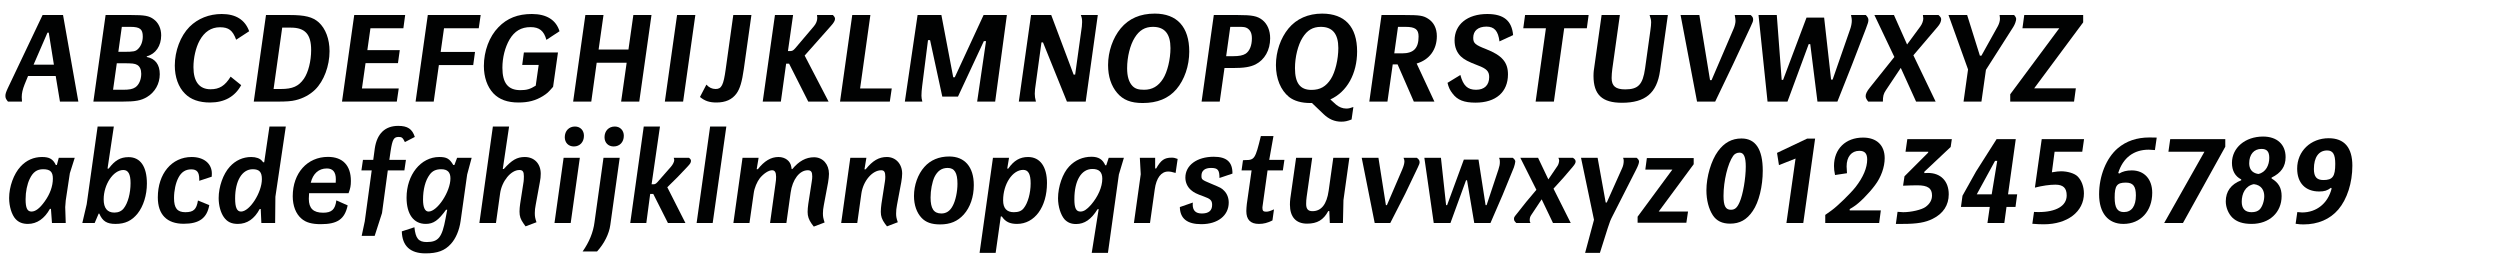
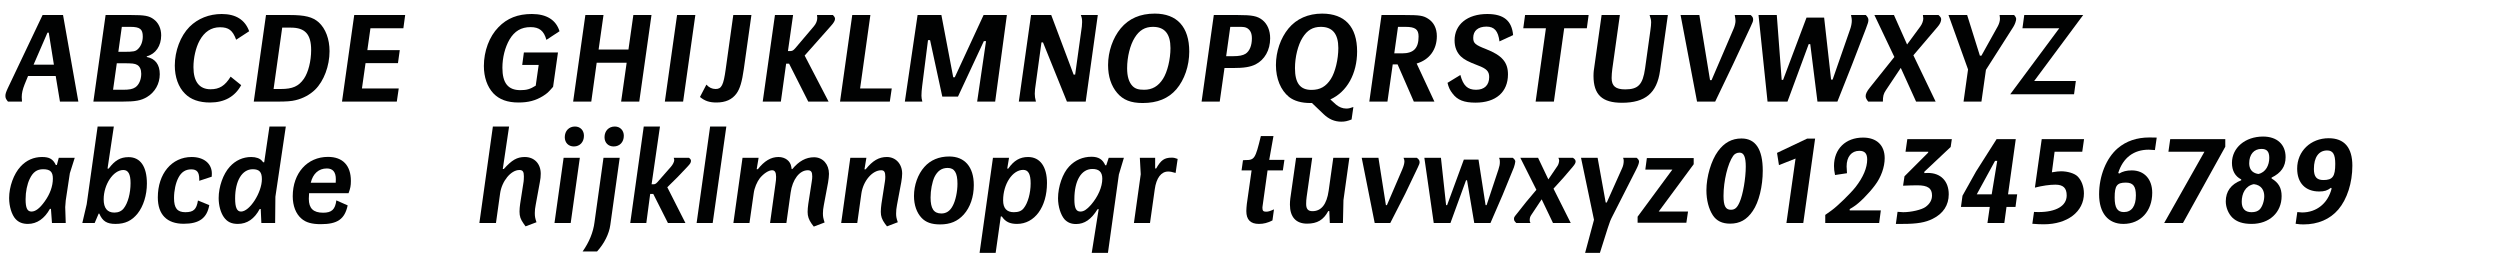
<svg xmlns="http://www.w3.org/2000/svg" version="1.1" id="Ebene_1" x="0px" y="0px" width="690px" height="72px" viewBox="0 0 690 72" enable-background="new 0 0 690 72" xml:space="preserve">
  <g>
    <rect x="1.419" y="1.418" fill="none" width="689.997" height="72.002" />
    <path fill="#010202" d="M15.374,20.977H7.74L6.781,23.32C6.249,24.67,6,25.734,6,26.801c0,0.248,0.035,0.709,0.071,1.242h-3.87   c-0.533-0.639-0.71-0.994-0.71-1.562s0.142-0.994,0.639-2.095l9.623-20.239h5.646l4.226,23.896h-5.078L15.374,20.977z    M9.267,17.853h5.61l-1.42-8.841h-0.355L9.267,17.853z" />
    <path fill="#010202" d="M29.146,4.146h6.995c3.764,0,5.006,0.213,6.285,1.172c1.314,0.959,2.06,2.557,2.06,4.438   c0,2.911-1.527,5.148-3.977,5.788v0.178c2.344,0.461,3.586,2.094,3.586,4.758c0,2.627-1.314,4.971-3.515,6.284   c-1.634,0.994-3.196,1.278-6.853,1.278h-7.954L29.146,4.146z M33.869,24.776c1.846,0,2.734-0.178,3.479-0.675   c0.994-0.674,1.633-2.095,1.633-3.729c0-1.207-0.391-2.023-1.101-2.449c-0.71-0.391-1.278-0.462-3.977-0.462h-1.668l-1.03,7.314   H33.869z M34.152,14.302c2.734,0,3.267-0.106,3.977-0.817c0.816-0.816,1.278-2.023,1.278-3.408c0-2.023-0.781-2.663-3.409-2.663   H33.62l-0.959,6.889H34.152z" />
    <path fill="#010202" d="M65.181,10.964c-0.958-2.592-2.06-3.444-4.474-3.444c-2.414,0-4.296,1.243-5.646,3.729   c-1.03,1.918-1.669,4.723-1.669,7.279c0,4.012,1.633,6.107,4.723,6.107c2.45,0,3.977-0.959,5.539-3.48l2.912,2.344   c-1.74,3.195-4.651,4.793-8.593,4.793c-3.018,0-5.326-0.816-6.924-2.449c-1.811-1.775-2.805-4.58-2.805-7.74   c0-4.049,1.562-8.168,4.048-10.688c2.308-2.308,5.433-3.55,8.913-3.55c3.87,0,6.427,1.598,7.563,4.758L65.181,10.964z" />
    <path fill="#010202" d="M73.414,4.146h6.569c4.19,0,6.32,0.533,7.989,2.023c1.882,1.705,2.982,4.617,2.982,7.954   c0,4.083-1.562,8.237-3.977,10.616c-1.42,1.385-3.302,2.415-5.397,2.912c-1.101,0.284-2.521,0.391-5.042,0.391h-6.498L73.414,4.146   z M77.498,24.563c3.267,0,4.936-0.746,6.391-2.841c1.208-1.775,1.988-4.864,1.988-7.918c0-4.332-1.668-6.178-5.574-6.178h-2.415   l-2.379,16.937H77.498z" />
    <path fill="#010202" d="M97.767,4.146h14.061l-0.497,3.657h-9.09l-0.853,6.036h8.948l-0.498,3.586h-8.948l-0.994,6.996h10.155   l-0.533,3.621H94.394L97.767,4.146z" />
-     <path fill="#010202" d="M118.072,4.146h14.593l-0.532,3.657h-9.587l-0.923,6.534h9.48l-0.497,3.621h-9.48l-1.42,10.084h-5.006   L118.072,4.146z" />
    <path fill="#010202" d="M144.13,17.924l0.461-3.445h9.41l-1.349,9.48c-1.42,1.634-1.598,1.775-2.805,2.557   c-2.024,1.243-4.012,1.775-6.747,1.775c-3.054,0-5.291-0.816-6.924-2.521c-1.704-1.812-2.627-4.474-2.627-7.563   c0-4.083,1.491-8.131,4.012-10.688c2.379-2.485,5.362-3.656,9.232-3.656c4.048,0,6.675,1.633,7.634,4.758L150.806,11   c-0.674-2.486-1.953-3.516-4.367-3.516c-2.592,0-4.438,1.101-5.823,3.444c-1.243,2.165-1.953,4.971-1.953,7.776   c0,4.225,1.562,6.178,4.971,6.178c1.74,0,2.699-0.284,4.226-1.242l0.816-5.717H144.13z" />
    <path fill="#010202" d="M161.56,4.146h5.006l-1.349,9.516h8.238l1.349-9.516h5.007l-3.374,23.896h-5.006l1.527-10.723h-8.273   l-1.491,10.723h-5.006L161.56,4.146z" />
    <path fill="#010202" d="M186.871,4.146h5.042l-3.373,23.896h-5.042L186.871,4.146z" />
    <path fill="#010202" d="M194.964,23.355c0.746,0.817,1.562,1.208,2.557,1.208c1.633,0,2.166-1.065,2.77-5.433l2.095-14.984h5.006   l-2.095,14.877c-0.497,3.516-1.065,5.469-2.024,6.783c-1.207,1.668-3.018,2.484-5.539,2.484c-1.953,0-3.196-0.426-4.545-1.526   L194.964,23.355z" />
    <path fill="#010202" d="M213.886,4.146h5.006l-1.42,9.942h0.746c0.497-0.036,0.746-0.178,1.278-0.781l5.148-6.071   c0.604-0.711,0.923-1.527,0.923-2.309c0-0.178-0.036-0.461-0.071-0.781h4.368c0.426,0.391,0.604,0.711,0.604,1.065   c0,0.462-0.355,1.101-1.136,1.952l-7.244,8.168l6.604,12.711h-5.61l-5.291-10.475h-0.816l-1.456,10.475h-5.006L213.886,4.146z" />
    <path fill="#010202" d="M235.221,4.146h5.006l-2.84,20.275h8.735l-0.533,3.621h-13.741L235.221,4.146z" />
    <path fill="#010202" d="M253.255,4.146h6.569l3.267,17.186h0.426l7.954-17.186h6.427l-3.231,23.896h-4.971l2.45-16.688h-0.604   l-7.137,15.304h-4.332l-3.373-15.588h-0.568l-1.598,12.57c-0.142,1.029-0.213,2.059-0.213,2.77c0,0.567,0.071,0.887,0.249,1.633   h-4.829L253.255,4.146z" />
    <path fill="#010202" d="M284.566,4.146h5.574l6.179,16.439h0.426l1.847-13.279c0.035-0.391,0.071-0.781,0.071-1.207   c0-0.852-0.071-1.207-0.355-1.953h4.687l-3.338,23.896h-5.184l-6.604-16.334h-0.426l-1.775,12.926   c-0.036,0.426-0.071,0.852-0.071,1.242c0,0.711,0.071,1.172,0.32,2.166h-4.723L284.566,4.146z" />
    <path fill="#010202" d="M328.234,14.23c0,3.941-1.314,7.776-3.551,10.404c-2.202,2.557-5.255,3.799-9.303,3.799   c-3.267,0-5.397-0.852-7.031-2.77c-1.669-1.953-2.521-4.58-2.521-7.705c0-3.729,1.314-7.492,3.48-10.119   c2.272-2.734,5.397-4.084,9.409-4.084C324.861,3.756,328.234,7.449,328.234,14.23z M313.179,10.396   c-1.278,2.023-2.095,5.361-2.095,8.45c0,2.237,0.497,3.87,1.491,4.899c0.746,0.746,1.598,1.03,3.195,1.03   c2.237,0,3.906-0.959,5.22-3.019c1.208-1.881,2.06-5.396,2.06-8.486c0-3.905-1.598-5.858-4.829-5.858   C316.02,7.413,314.458,8.336,313.179,10.396z" />
    <path fill="#010202" d="M335.011,4.146h6.569c4.048,0,5.432,0.284,6.817,1.35c1.42,1.137,2.166,2.912,2.166,5.077   c0,3.267-1.525,5.93-4.047,7.208c-1.457,0.711-3.125,0.994-6.285,0.994h-2.272l-1.314,9.268h-5.006L335.011,4.146z M340.301,15.509   c1.705,0,2.734-0.213,3.479-0.675c1.101-0.71,1.74-2.271,1.74-4.225c0-1.385-0.391-2.237-1.243-2.806   c-0.532-0.319-0.958-0.391-2.343-0.391h-2.379l-1.136,8.096H340.301z" />
    <path fill="#010202" d="M361.672,28.434c-2.484,0-4.473-0.568-5.893-1.669c-2.309-1.882-3.623-5.042-3.623-8.806   c0-3.729,1.279-7.457,3.48-10.119c2.201-2.664,5.432-4.084,9.268-4.084c6.285,0,9.658,3.657,9.658,10.439   c0,6.143-2.807,11.185-7.387,13.244l1.562,1.42c0.854,0.711,1.811,1.102,2.842,1.102c0.639,0,1.064-0.107,1.951-0.427l-0.496,3.444   c-1.207,0.461-1.846,0.604-2.84,0.604c-1.848,0-3.41-0.675-4.9-2.095l-3.195-3.054H361.672z M359.506,10.396   c-1.277,2.023-2.094,5.361-2.094,8.414c0,4.119,1.42,6.002,4.545,6.002c2.414,0,4.012-0.924,5.361-3.02   c1.207-1.881,2.059-5.432,2.059-8.521c0-3.905-1.598-5.858-4.828-5.858C362.348,7.413,360.785,8.336,359.506,10.396z" />
    <path fill="#010202" d="M381.303,4.146h6.32c4.119,0,5.148,0.143,6.498,0.994c1.598,0.994,2.449,2.699,2.449,4.829   c0,3.729-2.059,6.533-5.574,7.563l4.9,10.51h-5.682l-4.475-10.262h-1.348l-1.457,10.262h-5.006L381.303,4.146z M386.949,14.728   c3.195,0,4.58-1.385,4.58-4.651c0-1.988-0.924-2.663-3.623-2.663h-2.059l-1.029,7.314H386.949z" />
    <path fill="#010202" d="M403.064,20.693c0.779,2.947,1.988,4.083,4.33,4.083c2.309,0,3.623-1.278,3.623-3.515   c0-1.562-0.711-2.309-3.09-3.196c-2.77-1.065-3.764-1.598-4.723-2.485c-1.137-1.102-1.74-2.592-1.74-4.438   c0-4.403,3.551-7.278,9.02-7.278c4.545,0,6.781,1.846,7.137,5.822l-3.764,1.74c-0.355-2.877-1.42-4.084-3.586-4.084   c-2.309,0-3.658,1.137-3.658,3.09c0,1.491,0.533,1.953,3.551,3.125c4.369,1.703,6.037,3.621,6.037,6.959   c0,4.9-3.338,7.812-8.947,7.812c-3.16,0-5.008-0.71-6.355-2.521c-0.711-0.889-1.102-1.74-1.385-2.947L403.064,20.693z" />
    <path fill="#010202" d="M426.672,7.804h-6.25l0.498-3.657h17.541l-0.498,3.657h-6.25l-2.84,20.239h-5.041L426.672,7.804z" />
    <path fill="#010202" d="M447.084,4.146l-2.096,14.949c-0.105,0.852-0.178,1.668-0.178,2.449c0,2.201,1.102,3.125,3.729,3.125   c3.621,0,4.865-1.314,5.504-5.787l1.455-10.439c0.143-0.959,0.213-1.775,0.213-2.273c0-0.604-0.105-1.1-0.426-2.023h5.043   l-2.166,15.41c-0.852,6.107-4.049,8.806-10.51,8.806c-5.469,0-7.848-2.237-7.848-7.421c0-0.568,0.035-1.029,0.07-1.385l2.166-15.41   H447.084z" />
    <path fill="#010202" d="M463.838,4.146h5.184l2.947,17.967h0.426l6.107-14.238C478.787,7.2,479,6.348,479,5.779   c0-0.391-0.072-0.958-0.213-1.633h4.367c0.531,0.391,0.709,0.746,0.709,1.207c0,0.533-0.07,0.675-0.744,2.131l-4.795,10.262   l-4.936,10.297h-5.006L463.838,4.146z" />
    <path fill="#010202" d="M485.352,4.146h5.041l1.35,17.896h0.391l6.463-17.186h4.863l1.918,17.113h0.426l4.793-13.776   c0.32-0.853,0.498-1.811,0.498-2.45c0-0.391-0.035-0.745-0.213-1.598h4.084c0.531,0.568,0.709,0.924,0.709,1.35   c0,0.497-0.105,0.923-0.674,2.379l-3.871,10.049l-4.012,10.119h-5.504l-1.988-15.871h-0.426l-5.859,15.871h-5.504L485.352,4.146z" />
    <path fill="#010202" d="M515.631,28.043c-0.531-0.675-0.709-1.065-0.709-1.527c0-0.604,0.355-1.349,1.137-2.308l6.781-8.485   l-5.504-11.576h5.396l3.623,8.131l3.656-4.971c0.498-0.674,0.816-1.562,0.816-2.201c0-0.248-0.035-0.568-0.105-0.959h4.295   c0.533,0.462,0.746,0.781,0.746,1.172c0,0.604-0.318,1.314-0.959,2.06l-6.711,7.882l6.145,12.783h-5.398l-4.225-9.303l-4.119,6.178   c-0.674,0.994-0.816,1.67-0.816,3.125H515.631z" />
    <path fill="#010202" d="M543.182,19.166l-5.398-15.02h5.148l3.516,11.221h0.426l4.545-8.167c0.355-0.675,0.568-1.421,0.568-1.988   c0-0.249-0.035-0.64-0.105-1.065h4.012c0.391,0.426,0.568,0.781,0.568,1.102c0,0.496-0.355,1.49-0.781,2.165l-7.562,11.859   l-1.244,8.771h-4.936L543.182,19.166z" />
-     <path fill="#010202" d="M554.822,26.02l13.529-18.216h-10.156l0.498-3.657h16.262V6.17l-13.527,18.216h11.504l-0.496,3.657h-17.613   V26.02z" />
+     <path fill="#010202" d="M554.822,26.02l13.529-18.216h-10.156l0.498-3.657h16.262l-13.527,18.216h11.504l-0.496,3.657h-17.613   V26.02z" />
    <path fill="#010202" d="M14.06,57.643h-0.284c-1.491,2.699-3.586,4.156-6.072,4.156c-1.456,0-2.557-0.428-3.409-1.35   C3.23,59.277,2.52,56.969,2.52,54.66c0-3.16,1.278-6.674,3.16-8.699c1.598-1.738,3.622-2.627,5.93-2.627   c2.024,0,3.018,0.568,3.799,2.201h0.284l0.533-1.988h4.403l-1.349,4.262l-1.136,7.527c-0.142,1.668-0.142,1.74-0.142,1.846   l0.142,4.367h-3.799L14.06,57.643z M8.201,49.371c-0.71,1.455-1.136,3.551-1.136,5.609c0,2.449,0.462,3.408,1.633,3.408   c1.101,0,2.272-0.887,3.622-2.77c1.491-2.059,2.272-4.26,2.272-6.32c0-1.881-0.746-2.592-2.699-2.592   C10.225,46.707,9.089,47.488,8.201,49.371z" />
    <path fill="#010202" d="M22.719,61.549l1.207-5.184l3.018-21.446h4.474l-1.74,11.61h0.319c1.705-2.271,3.231-3.16,5.504-3.16   c3.231,0,5.042,2.592,5.042,7.279c0,3.195-0.959,6.25-2.557,8.273c-1.598,1.988-3.444,2.877-6.107,2.877   c-2.379,0-3.586-0.746-4.474-2.842h-0.178l-1.101,2.592H22.719z M28.613,55.016c0,2.414,0.994,3.658,2.947,3.658   c1.101,0,1.988-0.391,2.592-1.172c1.136-1.42,1.882-4.154,1.882-6.959c0-2.486-0.639-3.623-1.988-3.623   C31.276,46.92,28.613,50.896,28.613,55.016z" />
    <path fill="#010202" d="M54.991,49.902v-0.461c0-1.918-0.639-2.699-2.201-2.699c-1.598,0-2.734,0.746-3.551,2.309   c-0.746,1.42-1.208,3.551-1.208,5.609c0,2.77,0.888,3.906,3.125,3.906c2.272,0,3.089-0.781,3.48-3.23l3.125,1.277   c-0.639,3.586-2.77,5.148-7.066,5.148c-4.651,0-7.137-2.557-7.137-7.279c0-6.533,3.834-11.148,9.338-11.148   c3.373,0,5.575,1.811,5.575,4.58c0,0.25,0,0.533-0.036,0.854L54.991,49.902z" />
    <path fill="#010202" d="M71.96,57.68h-0.284c-1.456,2.734-3.479,4.119-6.036,4.119c-1.775,0-2.947-0.568-3.87-1.883   c-0.888-1.277-1.42-3.23-1.42-5.256c0-3.123,1.243-6.639,3.054-8.627c1.598-1.775,3.657-2.699,5.93-2.699   c1.349,0,2.415,0.391,2.982,1.064l0.32,0.391h0.284l1.456-9.87h4.509l-2.876,19.388l-0.071,7.242h-3.799L71.96,57.68z    M64.894,54.768c0,2.521,0.497,3.621,1.633,3.621c2.379,0,5.752-5.254,5.752-8.947c0-1.953-0.71-2.734-2.521-2.734   C66.812,46.707,64.894,49.902,64.894,54.768z" />
    <path fill="#010202" d="M85.306,53.312c-0.035,0.604-0.071,1.17-0.071,1.561c0,2.629,1.243,3.836,3.941,3.836   c2.379,0,3.337-0.889,3.657-3.408l3.125,1.385c-0.817,3.799-2.805,5.184-7.421,5.184c-2.45,0-4.119-0.461-5.326-1.527   c-1.562-1.314-2.415-3.551-2.415-6.178c0-6.391,4.012-10.865,9.729-10.865c4.083,0,6.32,2.379,6.32,6.639   c0,1.314-0.142,2.025-0.639,3.375H85.306z M92.656,50.436c0.036-0.355,0.036-0.746,0.036-0.959c0-1.988-0.817-2.982-2.485-2.982   c-2.237,0-3.835,1.42-4.438,3.941H92.656z" />
-     <path fill="#010202" d="M111.612,47.027h-4.58l-1.598,11.787L103.41,65.1h-3.586l0.852-4.012l1.917-14.061h-2.841l0.426-2.912h2.84   l0.426-3.16c0.604-4.048,2.805-6.214,6.462-6.214c2.592,0,3.87,0.853,4.581,3.054l-2.734,1.42c-0.604-1.242-0.852-1.42-1.74-1.42   c-1.314,0-1.705,0.674-2.202,3.871l-0.355,2.449h4.581L111.612,47.027z" />
-     <path fill="#010202" d="M130.18,43.547l-1.243,4.617l-1.811,12.854c-0.355,2.555-1.35,4.863-2.699,6.32   c-1.669,1.846-3.693,2.592-6.995,2.592c-4.226,0-6.427-2.061-6.534-6.072l3.48-1.137c0.319,3.09,1.136,4.084,3.409,4.084   c3.195,0,4.225-1.279,5.184-6.463l0.461-2.449h-0.32c-2.13,2.947-3.479,3.906-5.61,3.906c-3.338,0-5.291-2.664-5.291-7.244   c0-6.32,3.941-11.221,9.019-11.221c2.06,0,2.841,0.461,3.871,2.201h0.319l0.746-1.988H130.18z M118.569,48.234   c-1.171,1.562-1.811,4.047-1.811,6.854c0,2.166,0.533,3.301,1.527,3.301c2.415,0,6.036-5.504,6.036-9.16   c0-1.705-0.817-2.521-2.557-2.521C120.344,46.707,119.315,47.168,118.569,48.234z" />
    <path fill="#010202" d="M136.035,34.919h4.474l-1.74,11.718h0.284c2.237-2.486,3.657-3.303,5.788-3.303   c2.627,0,4.403,1.846,4.403,4.615c0,0.711-0.071,1.527-0.249,2.344l-1.136,6.215c-0.177,0.852-0.249,1.598-0.249,2.271   c0,0.994,0.071,1.385,0.462,2.557l-3.019,1.137l-0.532-0.746c-0.853-1.207-1.136-2.023-1.136-3.338   c0-0.674,0.071-1.385,0.177-2.131l0.959-6.178c0.035-0.318,0.071-0.816,0.071-1.42c0-1.277-0.319-1.74-1.243-1.74   c-2.344,0-4.865,3.09-5.326,6.498l-1.136,8.131h-4.581L136.035,34.919z" />
    <path fill="#010202" d="M155.559,43.547h4.474l-2.521,18.002h-4.474L155.559,43.547z M161.169,37.476   c0,1.739-1.136,2.946-2.77,2.946c-1.491,0-2.521-1.029-2.521-2.556c0-1.74,1.171-2.947,2.805-2.947   C160.14,34.919,161.169,35.949,161.169,37.476z" />
    <path fill="#010202" d="M160.812,69.396c1.811-2.592,2.912-5.256,3.267-8.025l2.486-17.824h4.474l-2.592,18.535   c-0.32,2.414-1.669,5.148-3.657,7.314H160.812z M172.174,37.476c0,1.739-1.136,2.946-2.805,2.946c-1.491,0-2.521-1.029-2.521-2.556   c0-1.74,1.172-2.947,2.841-2.947C171.144,34.919,172.174,35.984,172.174,37.476z" />
    <path fill="#010202" d="M177.675,34.919h4.474l-2.308,15.942h0.639c0.426-0.035,0.71-0.248,1.42-1.1l3.302-3.764   c0.497-0.568,0.888-1.35,0.888-1.812c0-0.178-0.036-0.318-0.142-0.639h4.19c0.426,0.32,0.568,0.533,0.568,0.852   c0,0.463-0.213,0.818-0.958,1.6l-2.699,2.84l-2.876,2.84l5.006,9.871h-4.829l-4.048-8.023h-0.852l-1.065,8.023h-4.438   L177.675,34.919z" />
    <path fill="#010202" d="M195.993,34.919h4.474l-3.764,26.63h-4.438L195.993,34.919z" />
    <path fill="#010202" d="M204.938,43.547h4.438l-0.532,3.16h0.319c1.775-2.271,3.622-3.373,5.681-3.373   c1.882,0,3.302,1.102,3.551,2.699l0.106,0.639h0.178c1.811-2.201,3.764-3.268,6-3.268c2.415,0,4.119,1.918,4.119,4.582   c0,0.639-0.107,1.49-0.249,2.379l-1.172,6.248c-0.178,0.854-0.249,1.635-0.249,2.273c0,0.922,0.071,1.277,0.461,2.521l-2.982,1.135   l-0.568-0.744c-0.816-1.172-1.136-2.096-1.136-3.303c0-0.639,0.071-1.385,0.178-2.166l0.958-6.178   c0.106-0.568,0.142-1.066,0.142-1.457c0-1.242-0.319-1.703-1.243-1.703c-2.272,0-4.226,2.557-4.723,6.178l-1.171,8.379h-4.51   l1.492-10.758c0.142-0.854,0.177-1.385,0.177-1.988c0-1.244-0.355-1.811-1.101-1.811c-0.959,0-2.308,0.887-3.373,2.166   c-0.781,0.994-1.527,2.732-1.705,4.189l-1.172,8.201h-4.438L204.938,43.547z" />
    <path fill="#010202" d="M234.687,43.547h4.438l-0.533,3.195h0.32c1.953-2.414,3.657-3.408,5.858-3.408   c2.45,0,4.226,1.918,4.226,4.58c0,0.676-0.106,1.527-0.249,2.379l-1.172,6.25c-0.178,0.852-0.249,1.668-0.249,2.379   c0,0.852,0.071,1.242,0.461,2.414l-2.982,1.137l-0.568-0.746c-0.817-1.137-1.137-2.023-1.137-3.266   c0-0.604,0.071-1.422,0.178-2.203l0.959-6.178c0.071-0.391,0.106-0.852,0.106-1.277c0-1.314-0.284-1.811-1.136-1.811   c-2.45,0-4.971,2.945-5.468,6.426l-1.136,8.131h-4.438L234.687,43.547z" />
    <path fill="#010202" d="M268.77,51.074c0,3.268-0.994,6.143-2.77,8.131c-1.704,1.883-3.728,2.734-6.533,2.734   c-2.344,0-3.941-0.568-5.113-1.811c-1.349-1.42-2.095-3.551-2.095-6.035c0-2.984,1.065-6.002,2.876-8.025   c1.669-1.883,4.012-2.877,6.853-2.877C266.284,43.191,268.77,46.104,268.77,51.074z M257.904,48.873   c-0.639,1.42-1.065,3.621-1.065,5.646c0,3.053,0.888,4.402,2.982,4.402c1.349,0,2.379-0.674,3.125-2.096   c0.781-1.42,1.314-3.904,1.314-6.107c0-3.018-0.817-4.367-2.699-4.367C259.893,46.352,258.756,47.168,257.904,48.873z" />
    <path fill="#010202" d="M274.056,43.547h4.438l-0.497,2.982h0.284c1.562-2.236,3.231-3.195,5.468-3.195   c3.302,0,5.219,2.664,5.219,7.172c0,6.641-3.409,11.293-8.273,11.293c-1.988,0-3.231-0.605-4.19-2.061h-0.284l-1.42,10.049h-4.438   L274.056,43.547z M276.861,55.301c0,2.166,0.994,3.266,2.947,3.266c1.278,0,2.13-0.318,2.734-1.1   c1.136-1.385,1.917-4.154,1.917-6.854c0-2.557-0.639-3.729-2.06-3.729C279.453,46.885,276.861,50.791,276.861,55.301z" />
    <path fill="#010202" d="M303.238,57.715l-0.32,0.035c-1.74,2.805-3.586,4.084-5.93,4.084c-1.349,0-2.343-0.426-3.16-1.279   c-1.065-1.207-1.811-3.551-1.811-5.822c0-3.232,1.278-6.924,3.089-8.807c1.633-1.74,3.764-2.662,6.143-2.662   c1.917,0,3.089,0.709,3.799,2.344h0.284l0.675-2.061h4.19l-1.385,4.617l-3.018,21.623h-4.474L303.238,57.715z M296.527,54.98   c0,2.449,0.461,3.408,1.669,3.408c0.923,0,1.74-0.531,2.912-1.846c1.953-2.273,3.125-4.936,3.125-7.209   c0-1.846-0.888-2.697-2.734-2.697C298.445,46.637,296.527,49.832,296.527,54.98z" />
    <path fill="#010202" d="M314.845,48.092l-0.249-4.545h4.225v2.947h0.284c1.313-2.309,2.272-2.982,4.296-2.982   c0.568,0,0.994,0.107,1.633,0.355l-0.568,3.869c-0.994-0.283-1.42-0.391-2.059-0.391c-1.917,0-3.267,1.775-3.693,4.9l-1.314,9.303   h-4.438L314.845,48.092z" />
-     <path fill="#010202" d="M336.572,49.121c0-2.236-0.461-2.77-2.343-2.77c-1.669,0-2.627,0.746-2.627,2.131   c0,1.066,0.071,1.137,2.627,2.201c2.876,1.207,2.876,1.207,3.657,1.988s1.243,1.953,1.243,3.232c0,3.586-3.018,5.965-7.563,5.965   c-3.941,0-5.859-1.562-5.93-4.723l3.586-1.242c-0.036,0.213-0.036,0.391-0.036,0.531c0,1.67,0.816,2.486,2.521,2.486   c1.882,0,2.84-0.781,2.84-2.379c0-1.207-0.461-1.67-2.272-2.309c-2.095-0.746-2.77-1.1-3.551-1.775   c-0.994-0.852-1.562-2.094-1.562-3.443c0-3.408,3.196-5.752,7.847-5.752c3.551,0,5.184,1.455,5.148,4.65L336.572,49.121z" />
    <path fill="#010202" d="M351.48,37.547l-1.172,6.568h4.191l-0.428,2.912h-4.225l-1.385,9.941c-0.035,0.07-0.035,0.213-0.035,0.355   c0,0.852,0.248,1.1,0.994,1.1c0.639,0,0.994-0.105,2.201-0.639l-0.426,3.055c-1.314,0.674-2.449,0.959-3.729,0.959   c-2.343,0-3.48-1.172-3.48-3.551c0-0.568,0.071-1.314,0.143-1.99l1.313-9.23h-2.77l0.391-2.805h0.035l0.568-0.037   c2.592,0,2.805-0.354,4.333-6.639H351.48z" />
    <path fill="#010202" d="M362.166,43.547l-1.527,10.76c-0.105,0.709-0.141,1.385-0.141,1.988c0,1.385,0.531,1.988,1.738,1.988   c2.451,0,3.941-1.883,4.475-5.646l1.277-9.09h4.439l-1.633,11.682l-0.143,6.32h-3.621l-0.143-3.301h-0.285   c-1.312,2.449-3.018,3.479-5.857,3.479c-3.055,0-4.723-1.846-4.723-5.254c0-0.568,0.035-1.137,0.105-1.67l1.6-11.256H362.166z" />
    <path fill="#010202" d="M375.832,43.547h4.617l2.059,13.066h0.283l4.227-9.834c0.391-0.924,0.604-1.67,0.604-2.273   c0-0.32-0.072-0.533-0.248-0.959h3.656c0.568,0.391,0.781,0.746,0.781,1.207c0,0.355-0.105,0.639-0.496,1.457l-3.48,7.277   l-4.119,8.061h-4.297L375.832,43.547z" />
    <path fill="#010202" d="M393.121,43.547h4.58l1.42,13.066h0.285l4.615-12.568h4.047l1.953,12.568h0.285l3.266-9.834   c0.285-0.889,0.391-1.387,0.391-2.096c0-0.498-0.035-0.676-0.213-1.137h3.764c0.498,0.391,0.711,0.711,0.711,1.066   c0,0.248-0.248,1.207-0.391,1.598l-3.125,7.633l-3.338,7.705h-4.473l-1.99-11.787h-0.283l-4.297,11.787h-4.615L393.121,43.547z" />
    <path fill="#010202" d="M424.504,43.547l2.84,5.965l2.557-3.764c0.213-0.318,0.426-0.994,0.426-1.455   c0-0.213-0.07-0.391-0.213-0.746h4.012c0.533,0.355,0.746,0.639,0.746,1.029s-0.213,0.781-0.816,1.492l-2.521,2.947l-2.77,3.053   l4.758,9.48h-4.898l-3.125-6.533l-2.877,4.332c-0.283,0.391-0.426,0.852-0.426,1.385c0,0.32,0.035,0.461,0.213,0.816h-3.906   c-0.496-0.461-0.639-0.709-0.639-1.135c0-0.428,0.035-0.498,0.816-1.457l2.557-3.23l2.805-3.338l-4.438-8.842H424.504z" />
    <path fill="#010202" d="M440.939,43.547l2.236,12.357h0.285l4.26-9.516c0.285-0.605,0.426-1.314,0.426-1.99   c0-0.318-0.035-0.496-0.178-0.852h3.729c0.498,0.391,0.676,0.711,0.676,1.066c0,0.426-0.285,1.207-0.816,2.236l-6.428,12.641   c-0.639,1.242-0.816,1.668-1.385,3.443l-2.166,6.854h-4.084l2.451-9.125l-3.586-17.115H440.939z" />
    <path fill="#010202" d="M451.979,61.479v-1.67l9.586-12.994h-7.457l0.426-3.195h12.926v1.703l-9.658,13.066h8.096l-0.461,3.09   H451.979z" />
    <path fill="#010202" d="M486.521,47.098c0,4.332-1.064,8.699-2.77,11.15c-1.633,2.414-3.586,3.479-6.25,3.479   c-2.166,0-3.727-0.746-4.758-2.309c-1.135-1.738-1.775-4.189-1.775-6.887c0-3.764,1.314-8.238,3.197-10.795   c1.738-2.379,3.834-3.516,6.496-3.516C484.533,38.221,486.521,41.203,486.521,47.098z M478.355,43.014   c-1.492,2.096-2.664,6.924-2.664,11.043c0,2.77,0.568,3.836,2.025,3.836c1.1,0,1.738-0.533,2.414-2.096   c0.922-2.023,1.703-6.604,1.703-9.799c0-2.699-0.531-3.871-1.703-3.871C479.385,42.127,478.746,42.447,478.355,43.014z" />
    <path fill="#010202" d="M495.572,43.76l-4.58,1.811l-0.533-3.373l8.309-3.941h2.201l-3.266,23.293h-4.652L495.572,43.76z" />
    <path fill="#010202" d="M503.771,59.312l1.74-1.242c1.598-1.137,5.219-4.652,6.639-6.463c2.096-2.699,3.195-5.291,3.195-7.6   c0-1.633-0.674-2.379-2.164-2.379c-2.166,0-3.516,1.635-3.516,4.297c0,0.463,0.035,0.889,0.105,1.883l-3.301,0.496   c-0.215-1.064-0.285-1.668-0.285-2.484c0-4.723,3.195-7.848,8.025-7.848c3.729,0,5.965,2.096,5.965,5.682   c0,2.449-0.994,5.254-2.664,7.455c-1.738,2.344-4.402,5.008-5.965,5.967l-1.029,0.639v0.355h8.594l-0.463,3.479h-14.877V59.312z" />
    <path fill="#010202" d="M523.723,58.461c0.674,0.07,1.207,0.105,1.562,0.105c2.236,0,5.111-0.674,6.178-1.455   c1.172-0.854,1.775-1.918,1.775-3.16c0-1.988-1.172-2.805-4.049-2.805c-1.064,0-2.236,0.035-3.941,0.105l0.391-2.592l6.533-6.533   l0.037-0.248h-6.285l0.496-3.48h12.287l-0.32,2.166l-7.279,6.854v0.355c0.426-0.037,0.781-0.037,1.029-0.037   c3.516,0,5.717,2.273,5.717,5.895c0,2.982-1.525,5.326-4.402,6.746c-2.023,1.031-4.332,1.422-8.203,1.422h-1.988L523.723,58.461z" />
    <path fill="#010202" d="M548.537,61.549l0.639-4.438h-7.953l0.426-3.09l3.729-6.676l5.682-8.947h5.291l-2.131,15.232h2.521   l-0.463,3.48h-2.484l-0.604,4.438H548.537z M549.709,53.631l1.527-9.232h-0.604l-5.043,9.232H549.709z" />
    <path fill="#010202" d="M561.387,58.496c0.533,0.035,0.959,0.035,1.242,0.035c4.865,0,7.777-1.705,7.777-4.58   c0-2.061-0.959-2.982-3.125-2.982c-1.562,0-3.586,0.283-5.646,0.816l1.883-13.387h11.682l-0.498,3.48h-7.633l-0.746,5.68   c1.314-0.213,1.883-0.283,2.521-0.283c1.811,0,3.691,0.568,4.545,1.385c1.1,1.064,1.775,2.84,1.775,4.723   c0,5.041-4.545,8.521-11.078,8.521c-0.781,0-1.953-0.035-3.16-0.143L561.387,58.496z" />
    <path fill="#010202" d="M594.76,41.416c-0.746-0.07-1.314-0.105-1.705-0.105c-4.154,0-7.102,2.236-8.414,6.391l0.213,0.213   c0.994-0.604,2.094-0.887,3.514-0.887c3.445,0,5.646,2.414,5.646,6.178c0,5.078-3.23,8.594-7.953,8.594   c-4.227,0-6.711-3.02-6.711-8.168c0-5.078,1.988-10.012,5.148-12.711c2.344-1.988,5.254-2.982,8.77-2.982   c0.391,0,0.463,0,1.988,0.035L594.76,41.416z M583.646,54.52c0,2.84,0.744,4.012,2.555,4.012c2.131,0,3.303-1.633,3.303-4.615   c0-2.521-0.781-3.516-2.77-3.516C584.285,50.4,583.646,51.217,583.646,54.52z" />
    <path fill="#010202" d="M597.312,61.549l11.113-19.67h-9.941l0.496-3.48h15.197v2.096l-11.682,21.055H597.312z" />
    <path fill="#010202" d="M618.576,49.512c-1.668-0.816-2.557-2.414-2.557-4.545c0-4.189,3.658-7.278,8.594-7.278   c3.834,0,6.213,2.165,6.213,5.681c0,2.592-1.242,4.367-3.869,5.646v0.248c1.918,1.137,2.77,2.592,2.77,4.865   c0,4.545-3.408,7.67-8.273,7.67c-2.414,0-4.119-0.568-5.326-1.74c-1.102-1.102-1.811-2.805-1.811-4.475   c0-2.734,1.42-4.723,4.26-5.822V49.512z M623.689,57.785c0.711-0.746,1.244-2.271,1.244-3.656c0-1.562-0.746-3.055-2.877-3.303   c-2.344,0.461-3.338,2.592-3.338,4.865c0,1.881,0.924,2.875,2.699,2.875C622.412,58.566,623.158,58.318,623.689,57.785z    M620.779,45.074c0,1.42,0.639,2.662,2.52,2.947c2.061-0.426,3.02-2.451,3.02-4.439c0-1.738-0.641-2.484-2.166-2.484   C622.092,41.098,620.779,42.623,620.779,45.074z" />
    <path fill="#010202" d="M634.055,58.531c0.566,0.07,1.029,0.107,1.312,0.107c4.014,0,7.137-2.521,8.168-6.605l-0.178-0.213   c-1.031,0.781-1.811,1.029-3.268,1.029c-3.799,0-6.072-2.344-6.072-6.32c0-4.793,3.729-8.379,8.699-8.379   c4.332,0,6.535,2.592,6.535,7.598c0,4.723-1.457,9.232-3.871,12.072c-2.309,2.699-5.609,4.119-9.623,4.119   c-0.746,0-1.207-0.035-2.166-0.178L634.055,58.531z M638.635,46.637c0,2.166,0.781,3.053,2.627,3.053   c2.557,0,3.268-0.994,3.268-4.473c0-2.629-0.641-3.693-2.238-3.693C639.984,41.523,638.635,43.404,638.635,46.637z" />
  </g>
</svg>